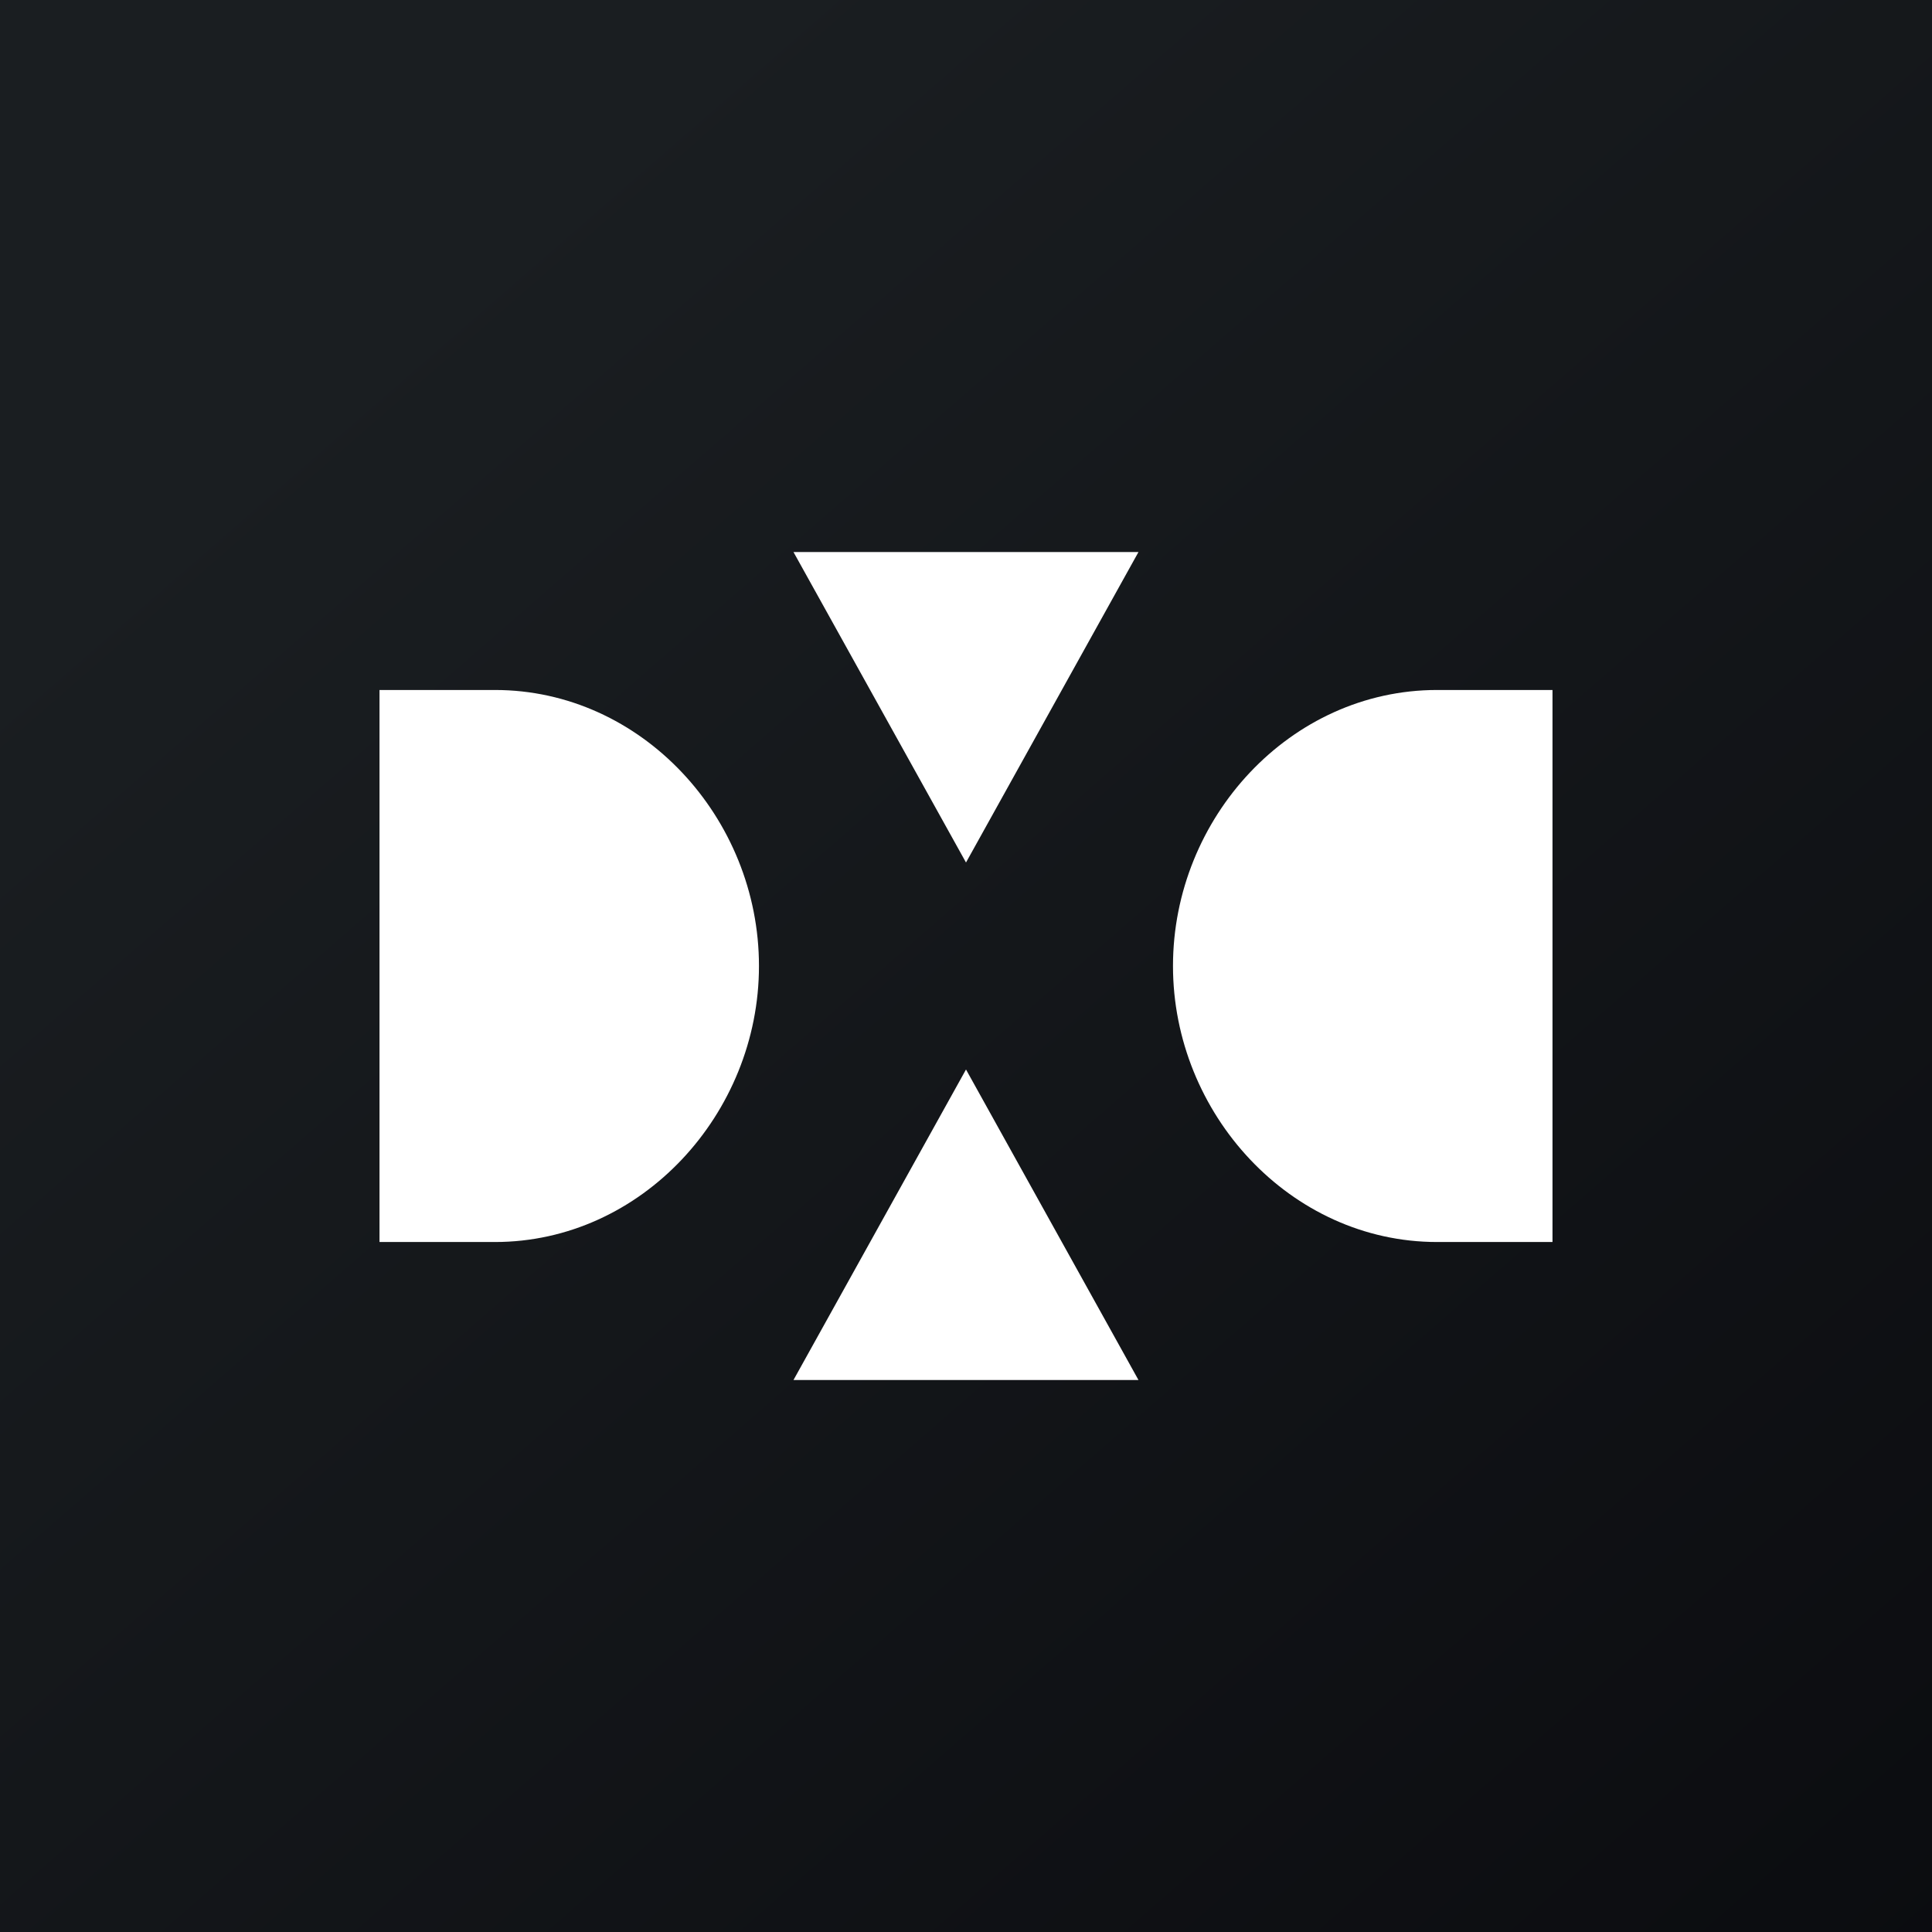
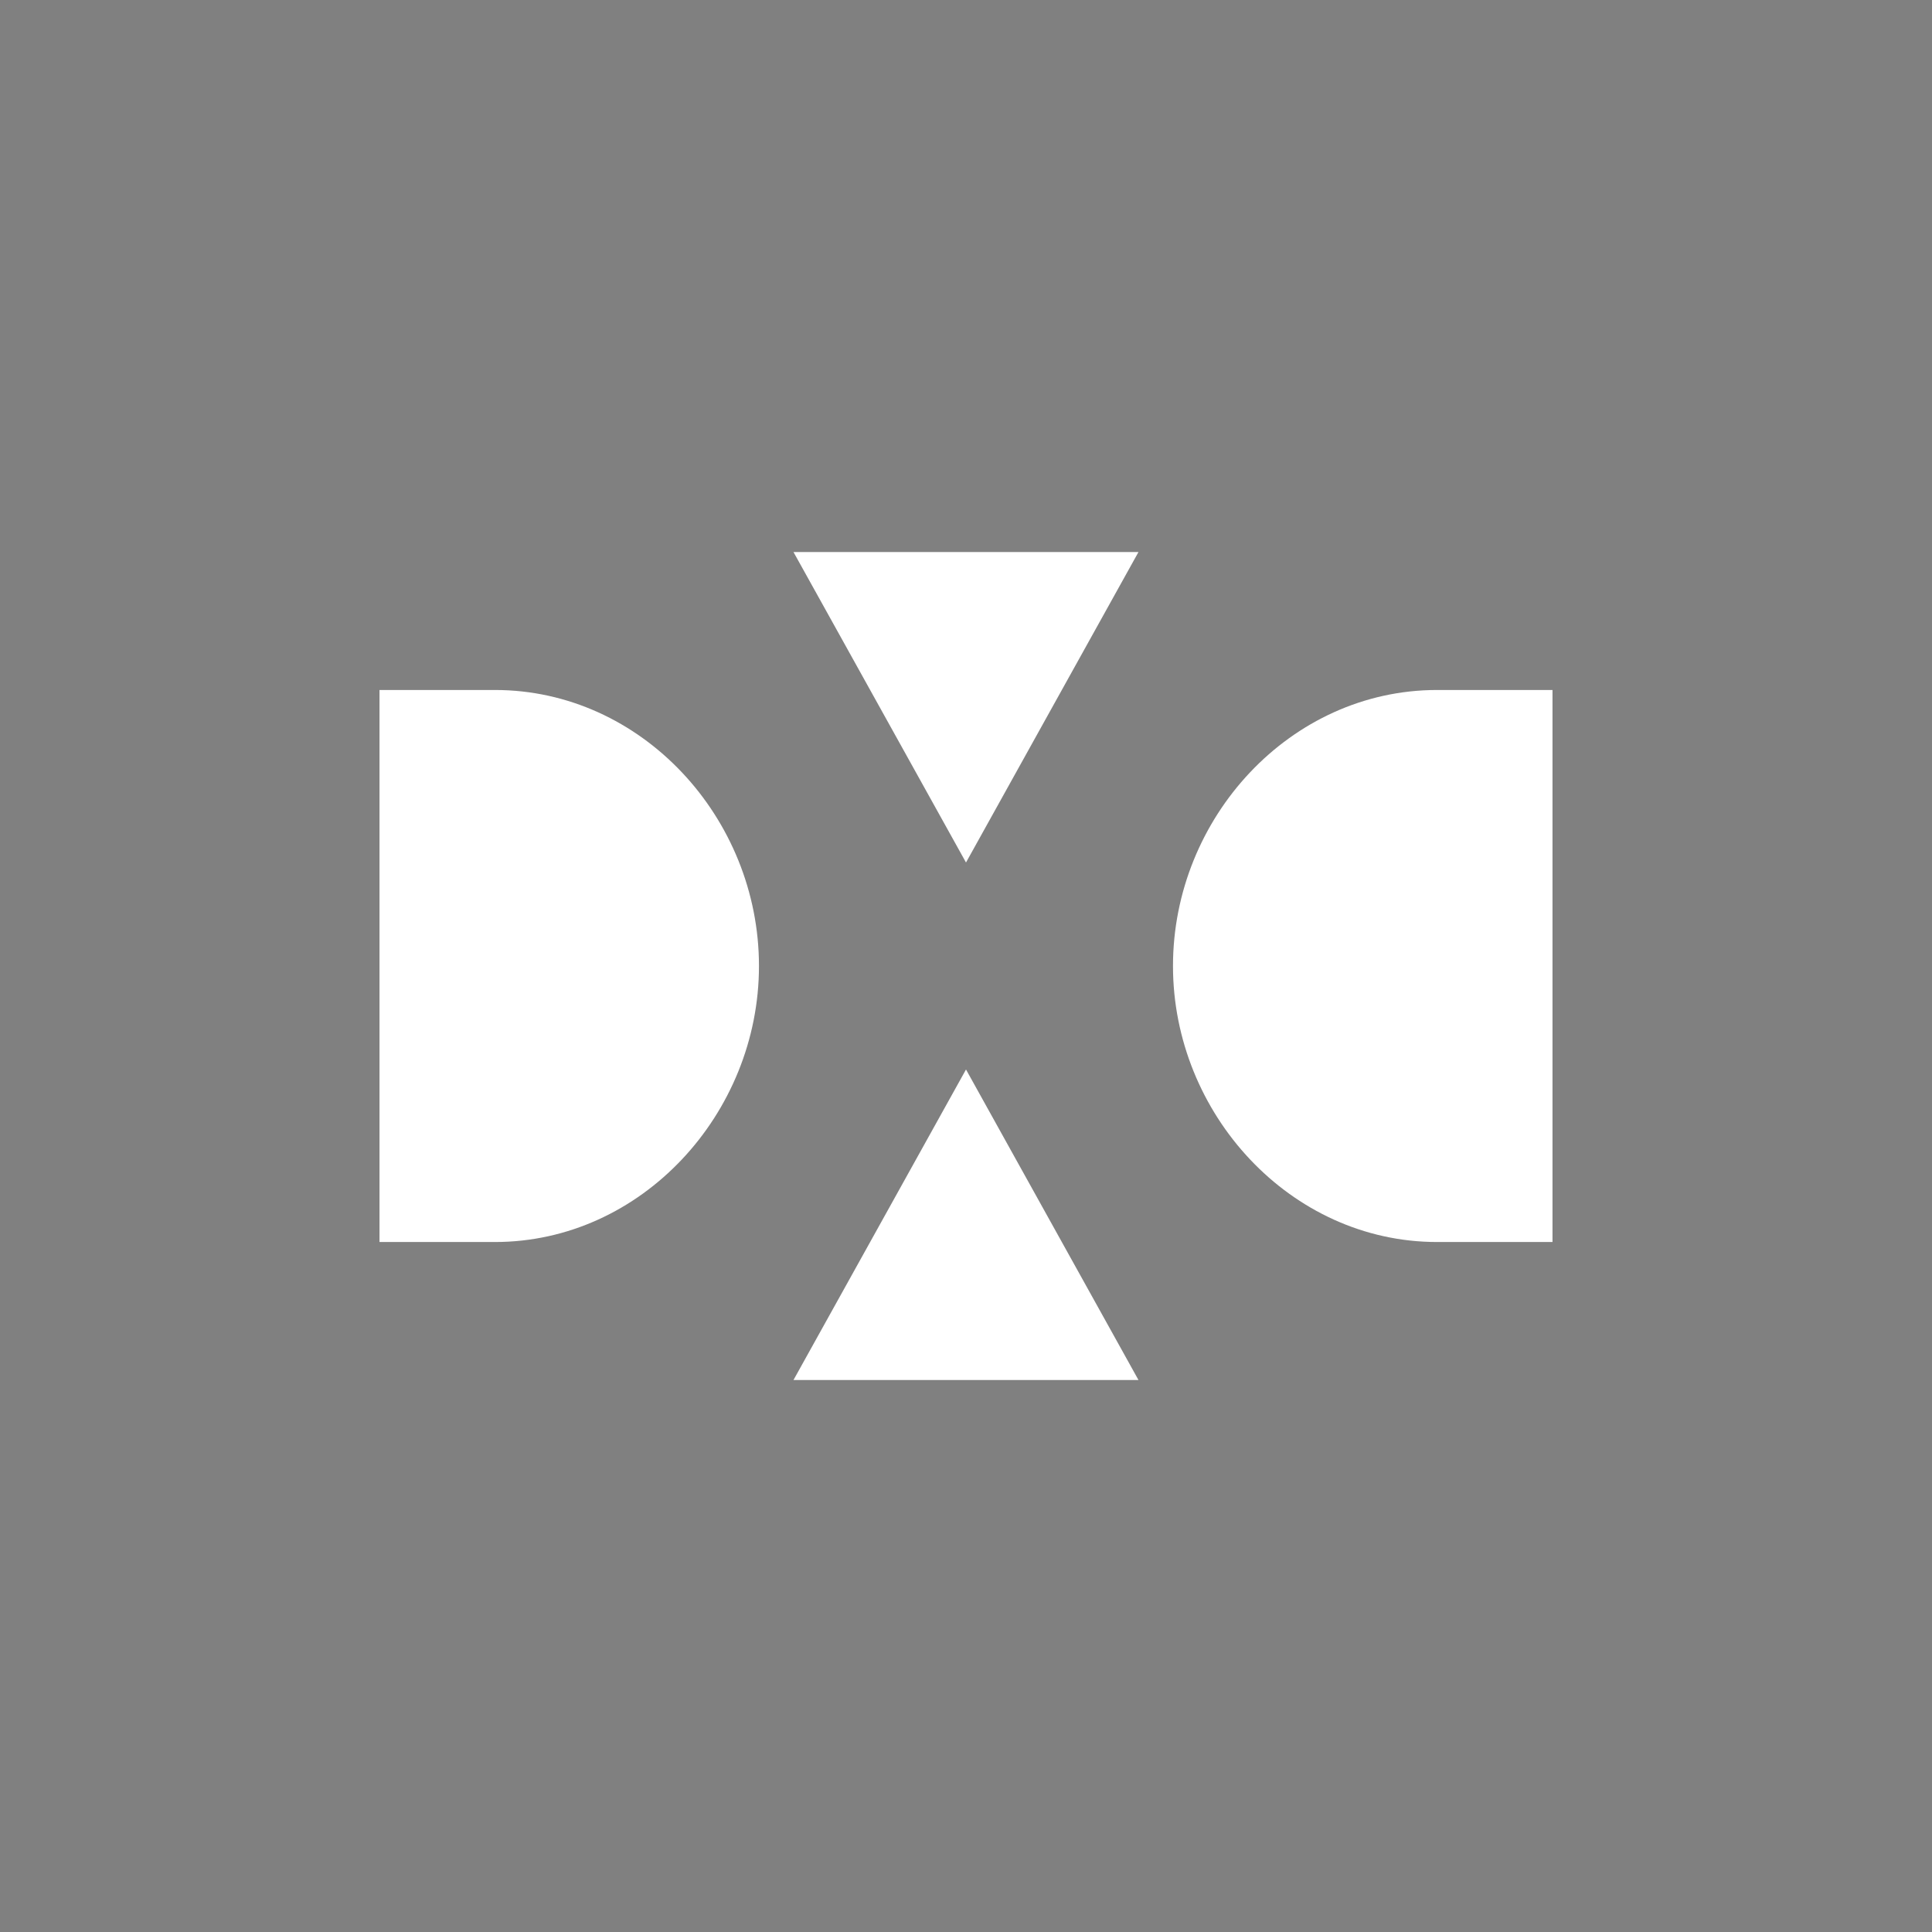
<svg xmlns="http://www.w3.org/2000/svg" width="44" height="44" viewBox="0 0 44 44" fill="none">
  <rect x="0" y="0" width="44" height="44" fill="#808080" stroke="none" />
  <g clip-path="url(#clip0_9294_1396)">
-     <path d="M0 0H44V44H0V0Z" fill="url(#paint0_linear_9294_1396)" />
    <path d="M26.714 22C26.714 25.363 29.387 28.286 32.728 28.286H35.357V15.714H32.728C29.387 15.714 26.714 18.624 26.714 22ZM22 19.643L25.928 12.572H18.071L22 19.643ZM22 24.357L18.071 31.429H25.928L22 24.357ZM17.285 22C17.285 18.624 14.612 15.714 11.272 15.714H8.643V28.286H11.272C14.612 28.286 17.285 25.363 17.285 22Z" fill="white" />
  </g>
  <defs>
    <linearGradient id="paint0_linear_9294_1396" x1="8.186" y1="7.631" x2="53.544" y2="59.728" gradientUnits="userSpaceOnUse">
      <stop stop-color="#1A1E21" />
      <stop offset="1" stop-color="#06060A" />
    </linearGradient>
    <clipPath id="clip0_9294_1396">
      <rect width="44" height="44" fill="white" />
    </clipPath>
  </defs>
</svg>